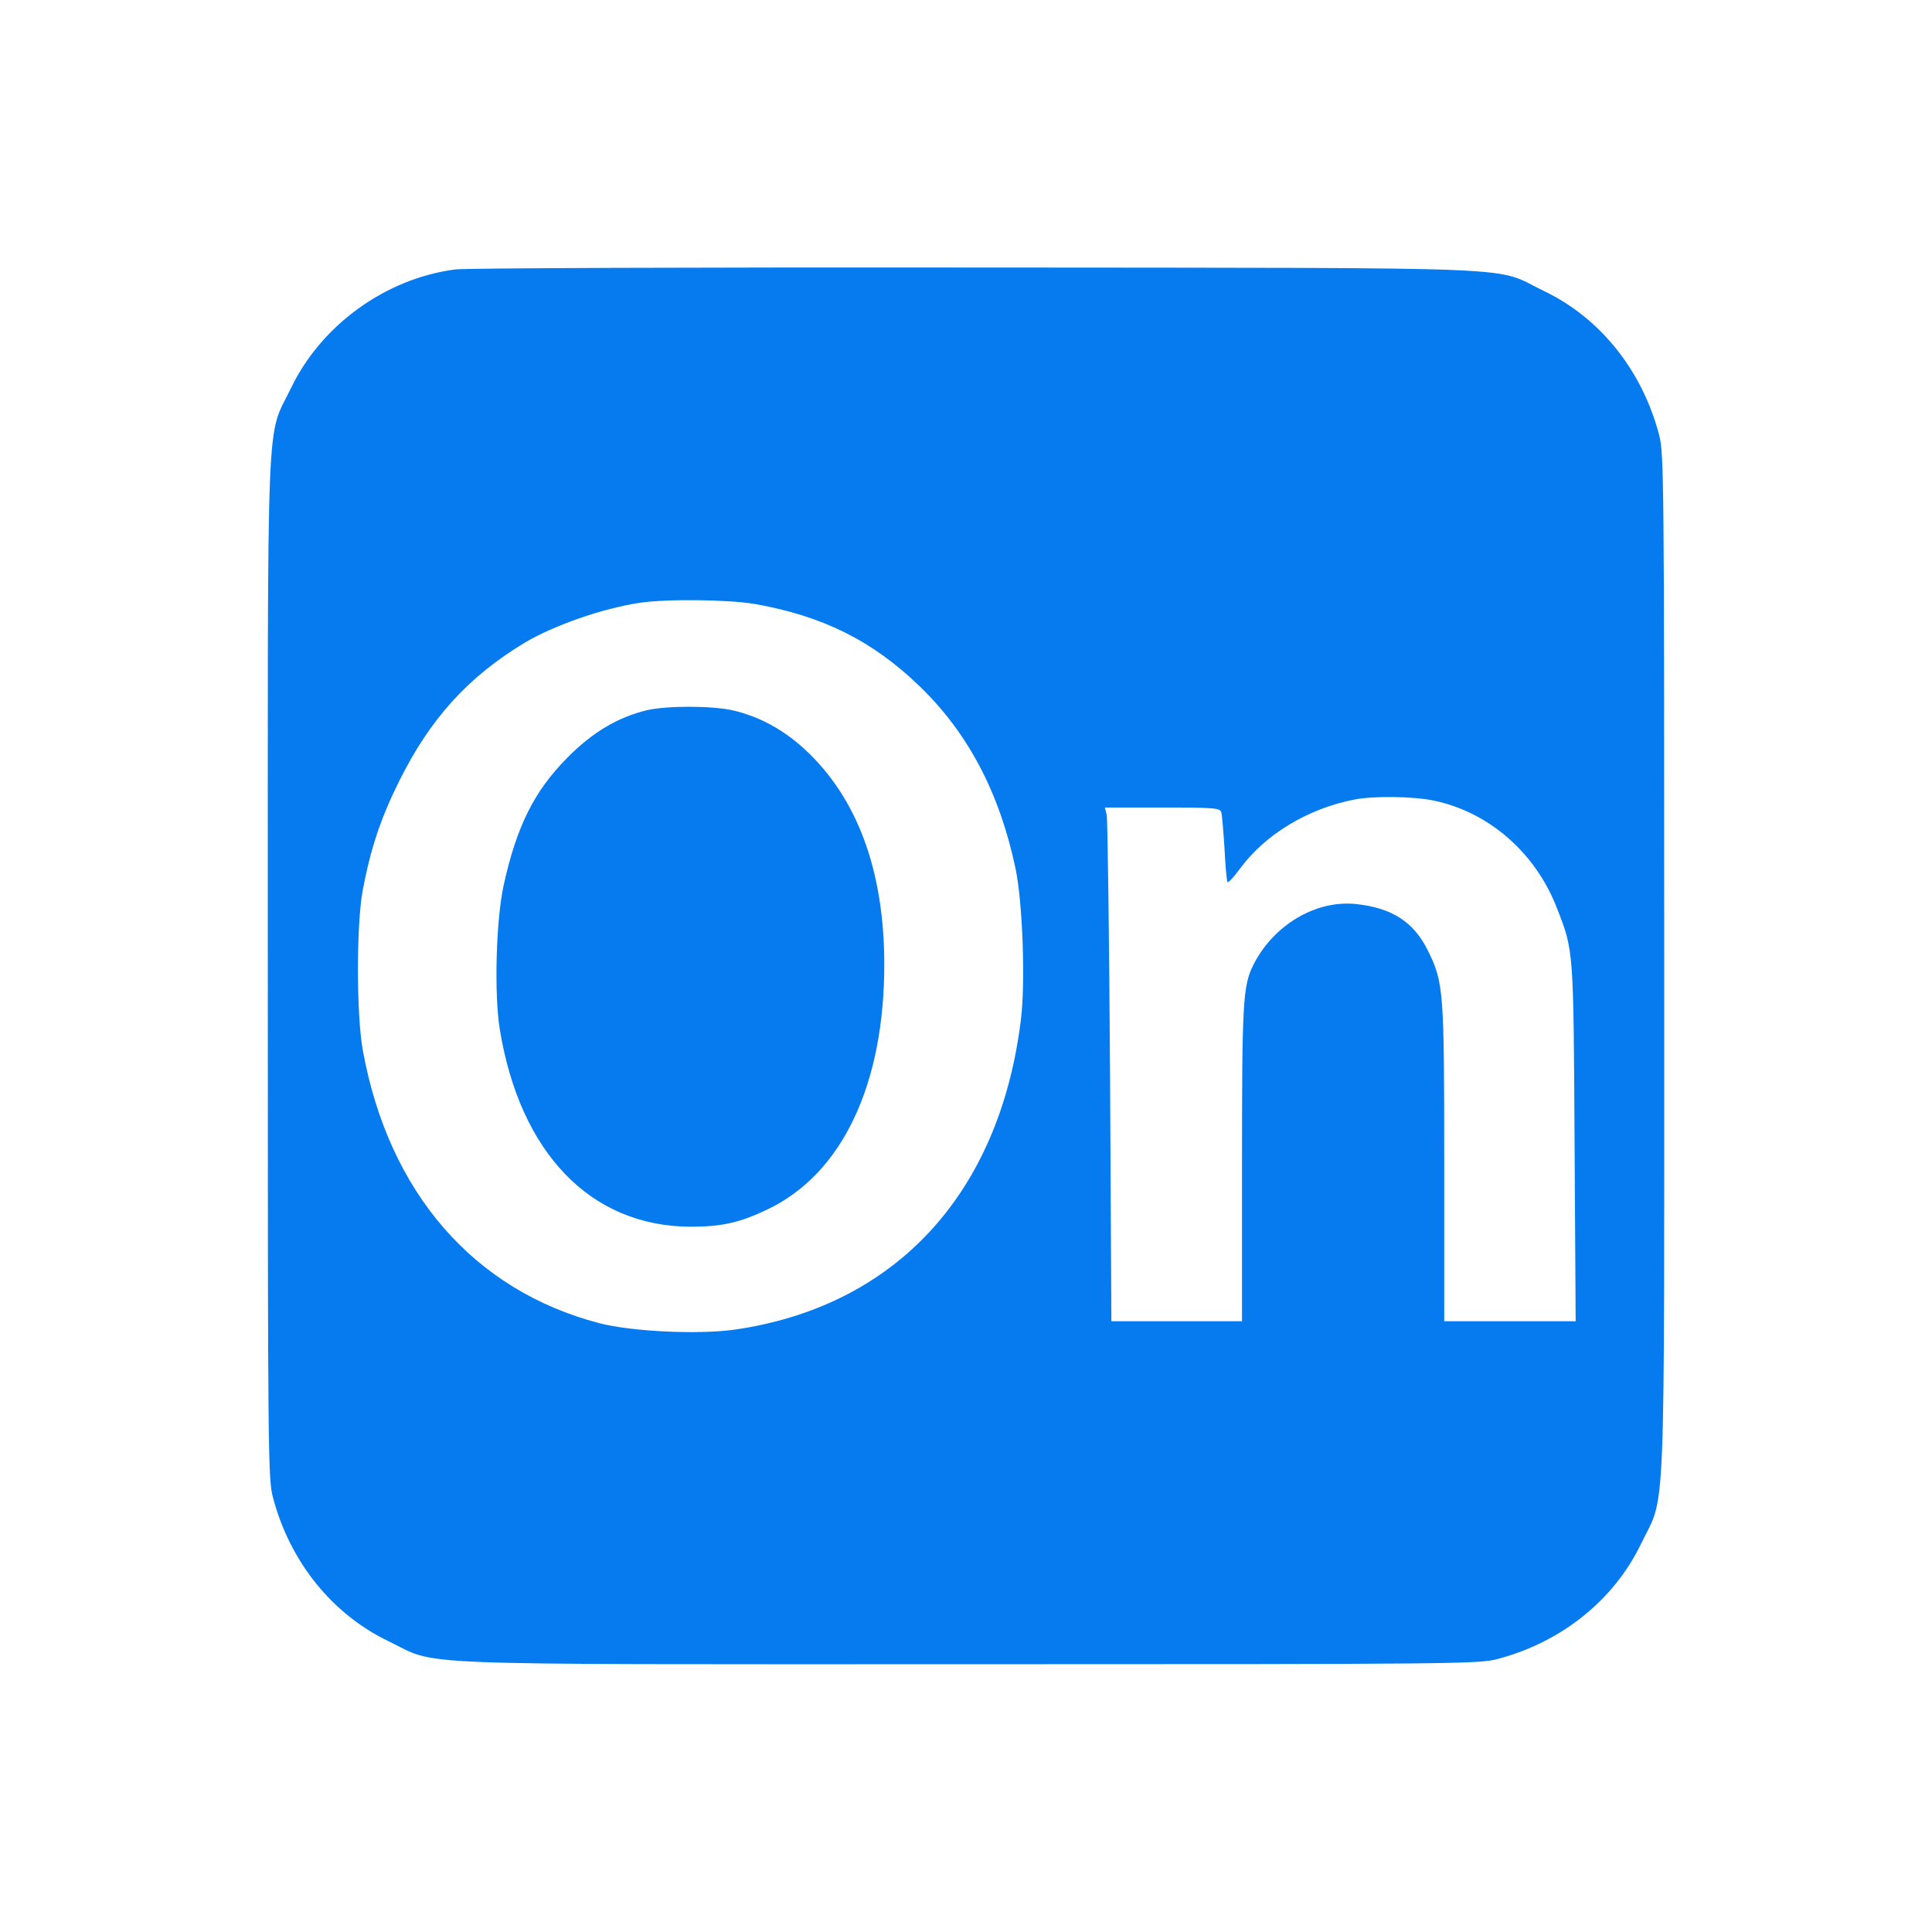
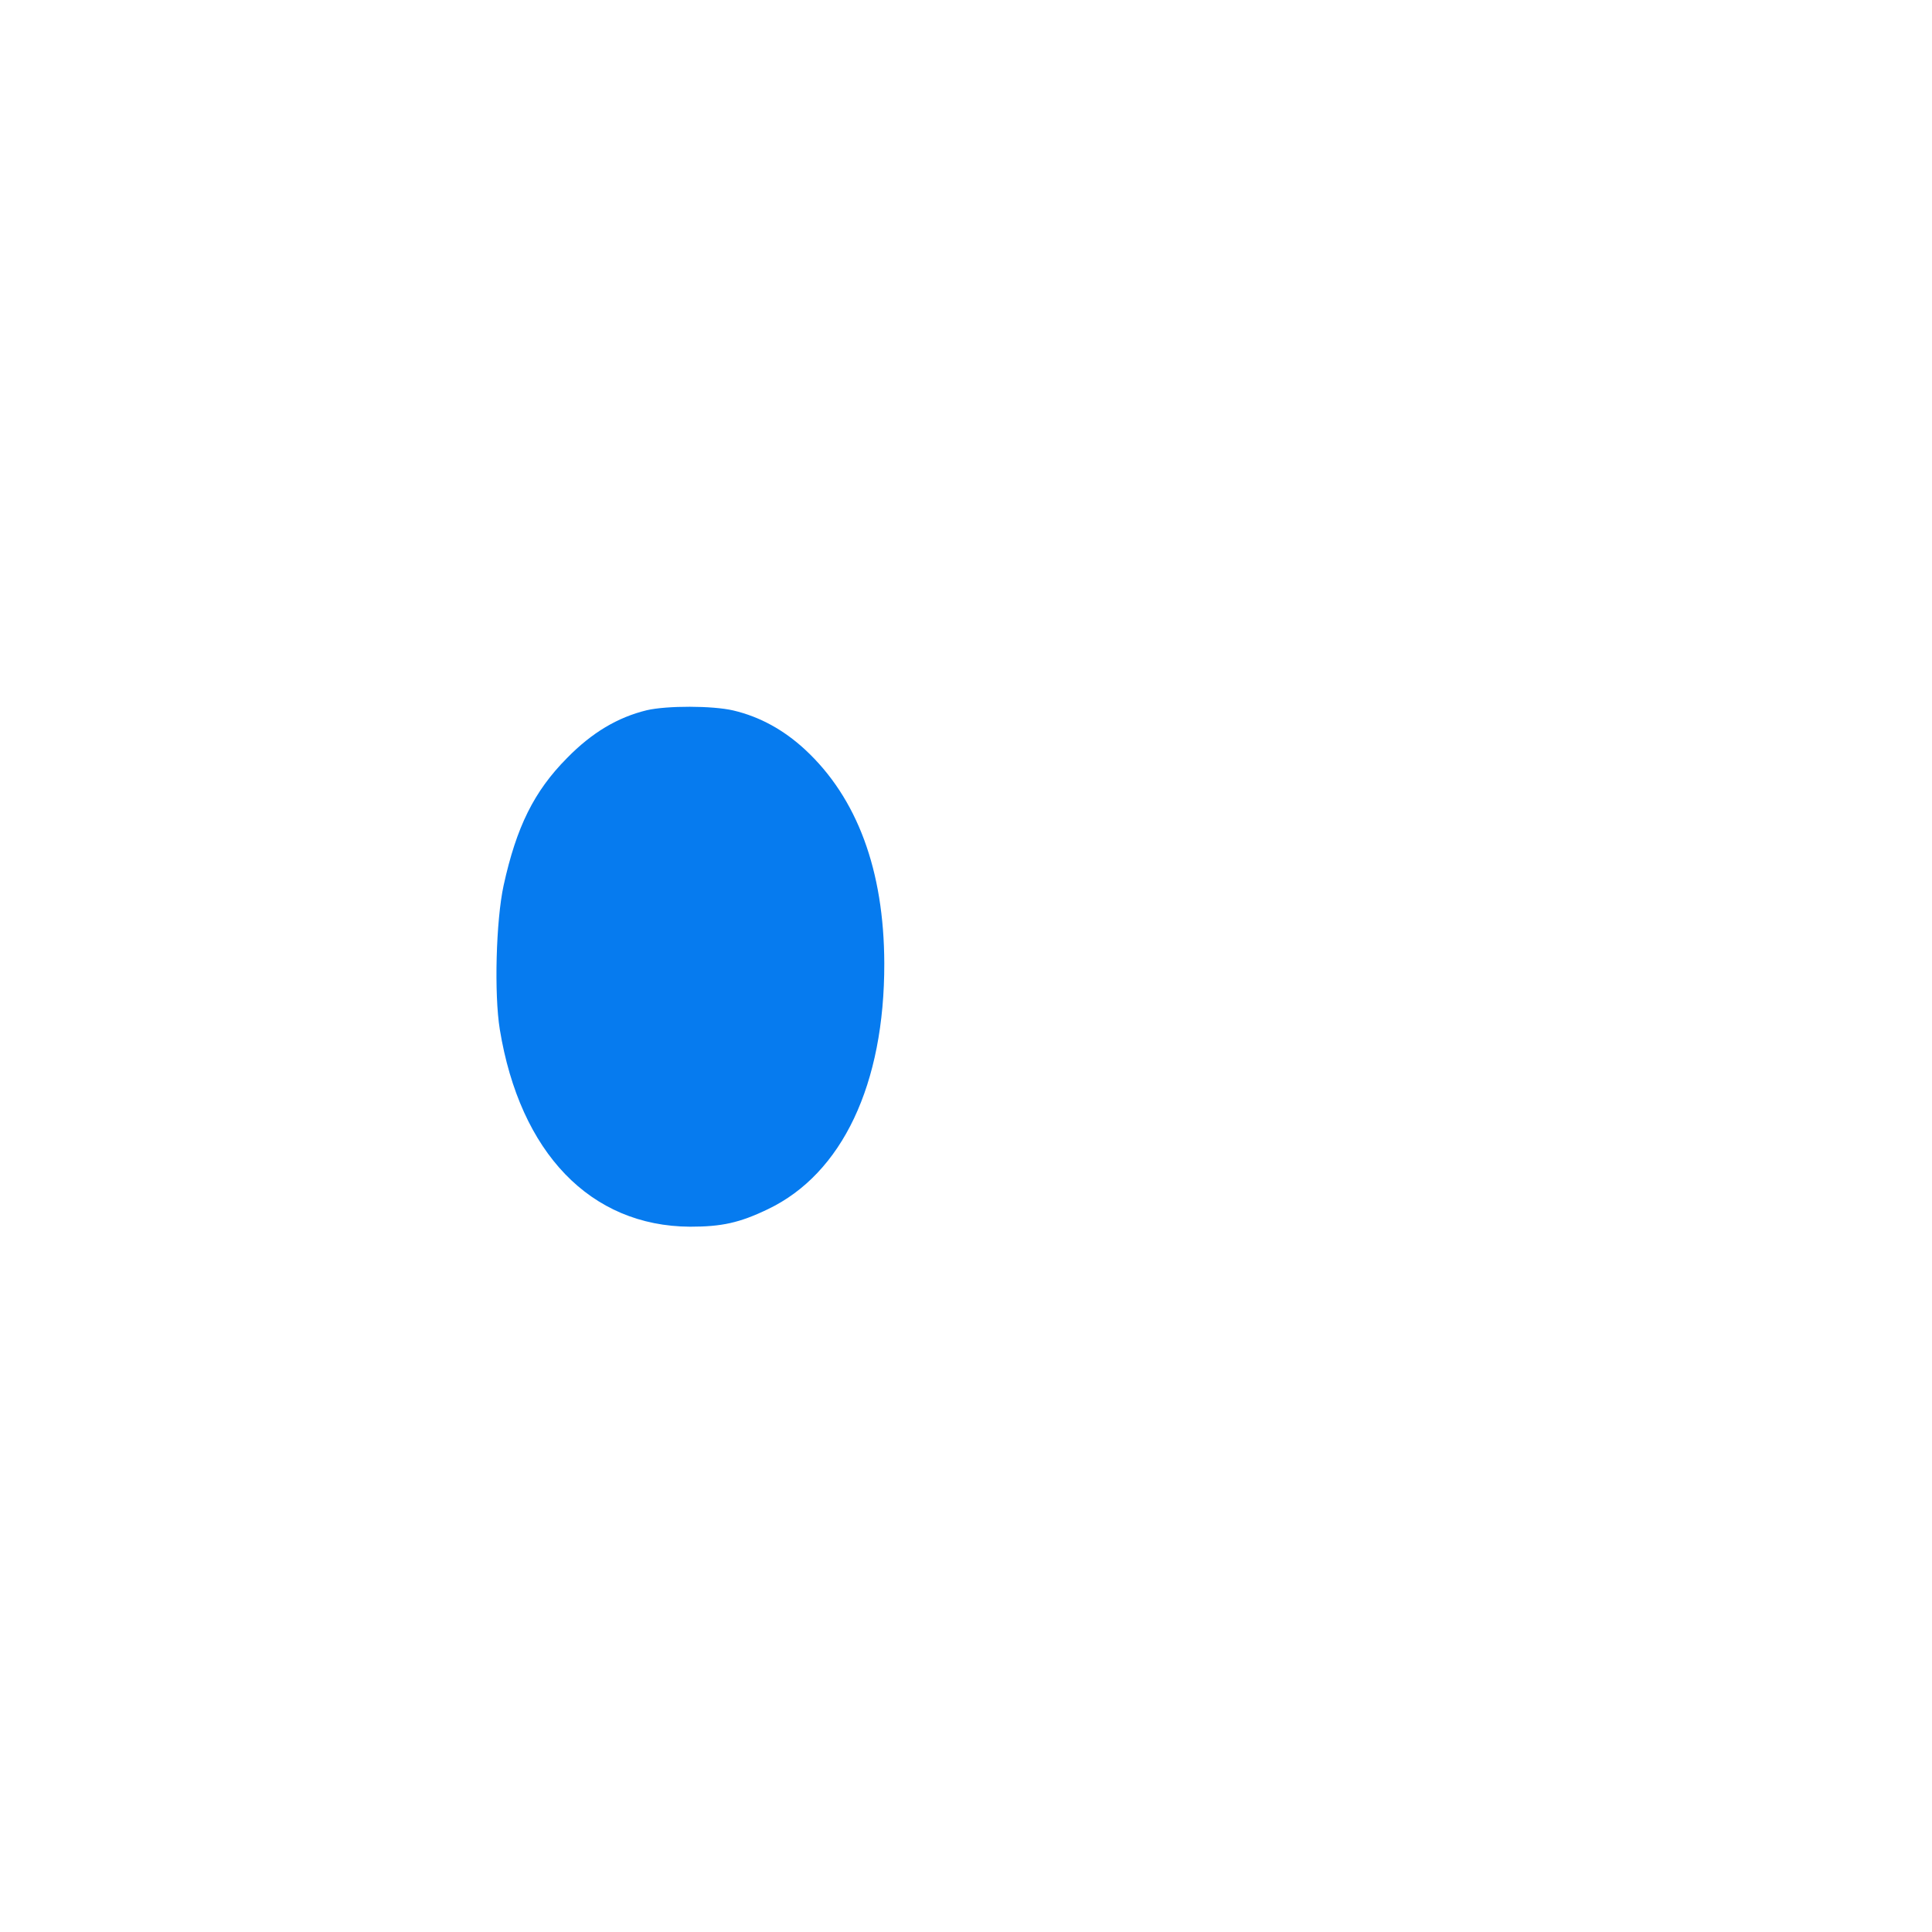
<svg xmlns="http://www.w3.org/2000/svg" t="1752057555042" class="icon" viewBox="0 0 1024 1024" version="1.1" p-id="55038" width="64" height="64">
-   <path d="M241.295 142.805C204.506 147.584 170.324 172.207 154.247 205.665 140.922 233.329 141.936 206.968 141.936 513.448c0 259.117 0.145 270.56 2.752 280.264C153.668 827.75 175.973 855.414 205.665 869.753c27.664 13.325 1.304 12.311 307.783 12.311 259.117 0 270.56-0.145 280.264-2.752 34.037-8.98 61.702-31.285 76.041-60.977 13.325-27.664 12.311-1.304 12.311-307.783 0-259.117-0.145-270.56-2.752-280.264C870.332 196.25 848.027 168.441 818.335 154.247c-27.664-13.325 0.435-12.167-301.266-12.456C370.492 141.646 246.365 142.08 241.295 142.805z m158.599 177.283c36.065 6.373 62.426 19.408 87.483 43.597 25.637 24.768 42.293 56.198 50.839 96.463 3.766 17.526 5.359 60.253 2.897 80.241-11.297 92.407-66.626 152.226-152.081 164.393-19.119 2.607-54.025 1.014-71.406-3.476-66.481-17.381-111.526-69.088-125.286-144.405-3.476-18.974-3.476-66.336-0.145-84.731 4.2-22.305 9.559-38.382 19.264-57.936 16.512-33.313 36.644-55.473 66.626-73.578 15.643-9.27 41.424-18.25 60.977-21.147 14.484-2.173 46.928-1.738 60.833 0.579z m360.215 104.284c29.113 6.083 53.735 27.664 65.033 56.777 8.98 23.029 8.835 21.436 9.415 124.562l0.579 94.58H765.469v-83.717c0-91.828-0.29-95.739-8.69-112.83-7.532-15.208-19.264-22.74-38.527-24.623-21.147-2.028-43.307 11.297-53.88 32.154-5.649 11.153-6.083 19.843-6.083 106.022V700.291h-69.233l-0.724-132.238c-0.435-72.564-1.304-133.832-1.738-136.149l-1.014-3.911h30.416c27.809 0 30.561 0.29 31.285 2.462 0.435 1.448 1.159 10.139 1.738 19.264 0.435 9.125 1.159 17.091 1.593 17.815 0.29 0.579 3.476-2.752 6.807-7.387 13.325-17.96 35.775-31.575 60.398-36.355 10.139-2.028 31.575-1.738 42.293 0.579z" fill="#067bef" p-id="55039" />
  <path d="M342.828 376.43c-15.498 3.766-29.113 11.877-42.293 25.347-17.526 17.67-26.795 36.5-33.603 67.495-4.056 18.684-5.069 57.646-2.028 76.33 10.718 65.467 48.087 104.284 100.808 104.574 16.801 0 26.216-2.028 41.279-9.27 39.396-18.829 61.846-66.192 61.702-130.355-0.145-49.245-14.339-87.628-42.003-113.264-11.297-10.428-23.898-17.381-37.948-20.712-11.153-2.607-35.196-2.607-45.914-0.145z" fill="#067bef" p-id="55040" />
</svg>